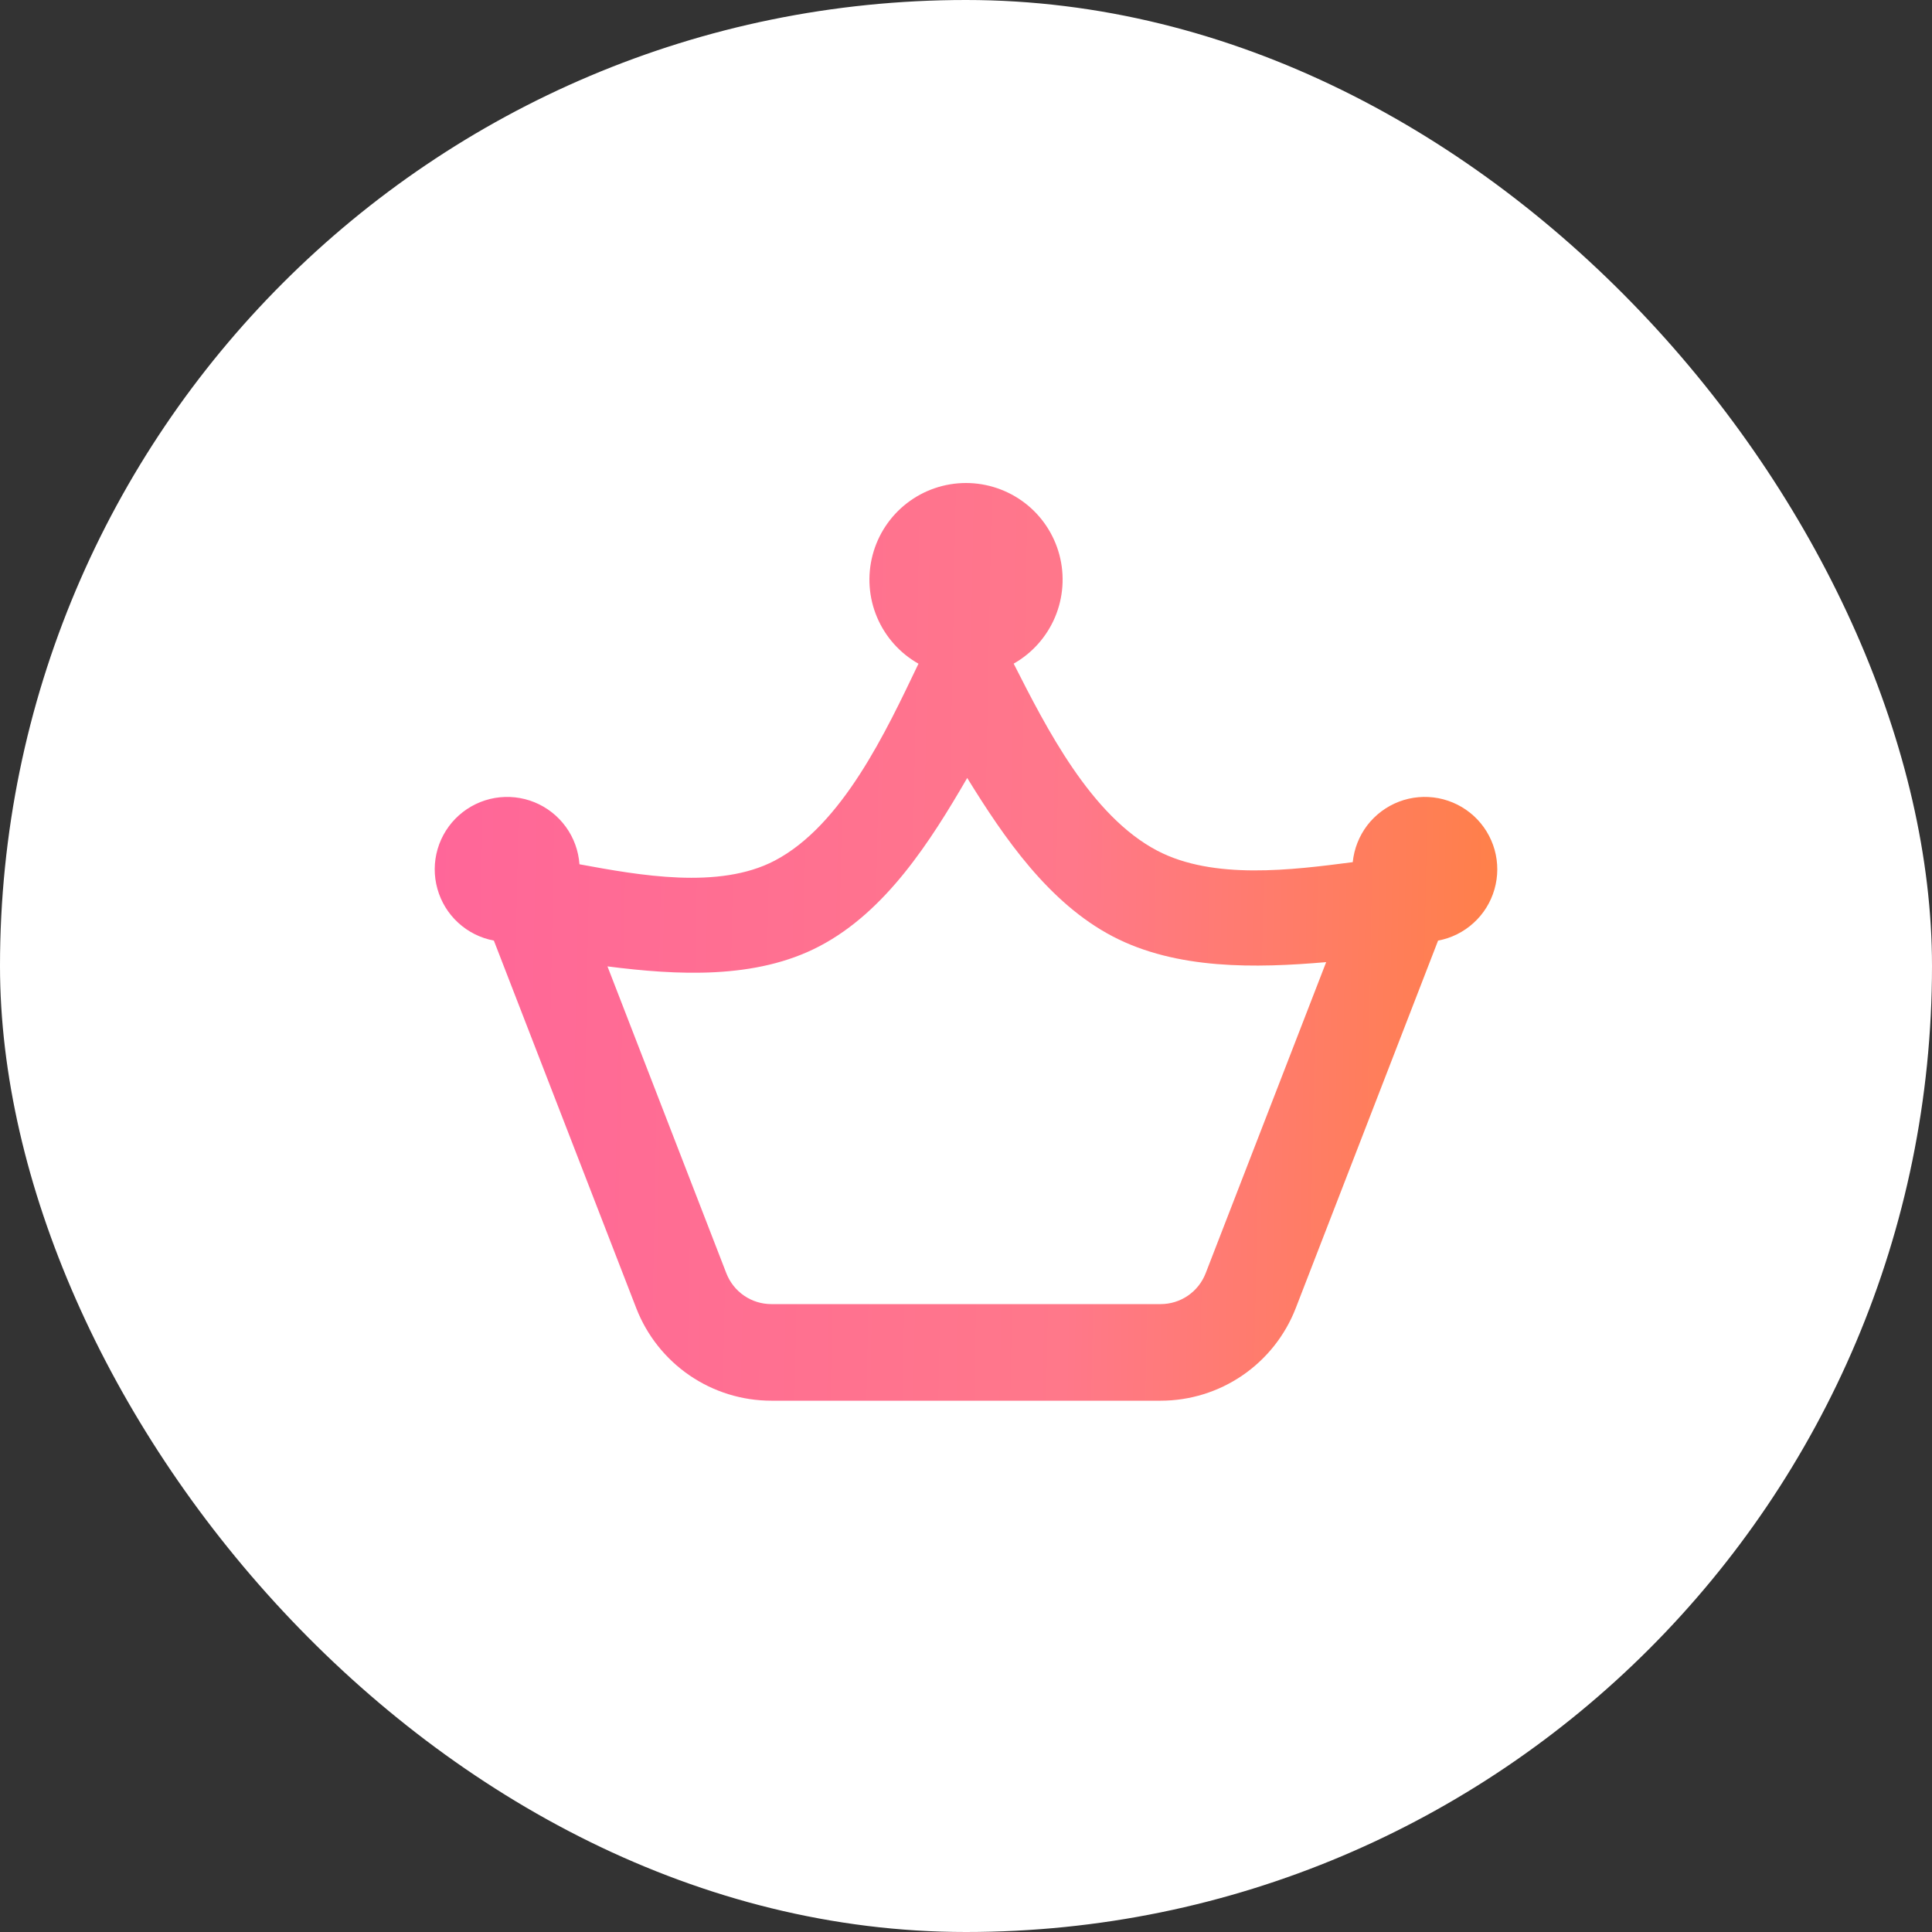
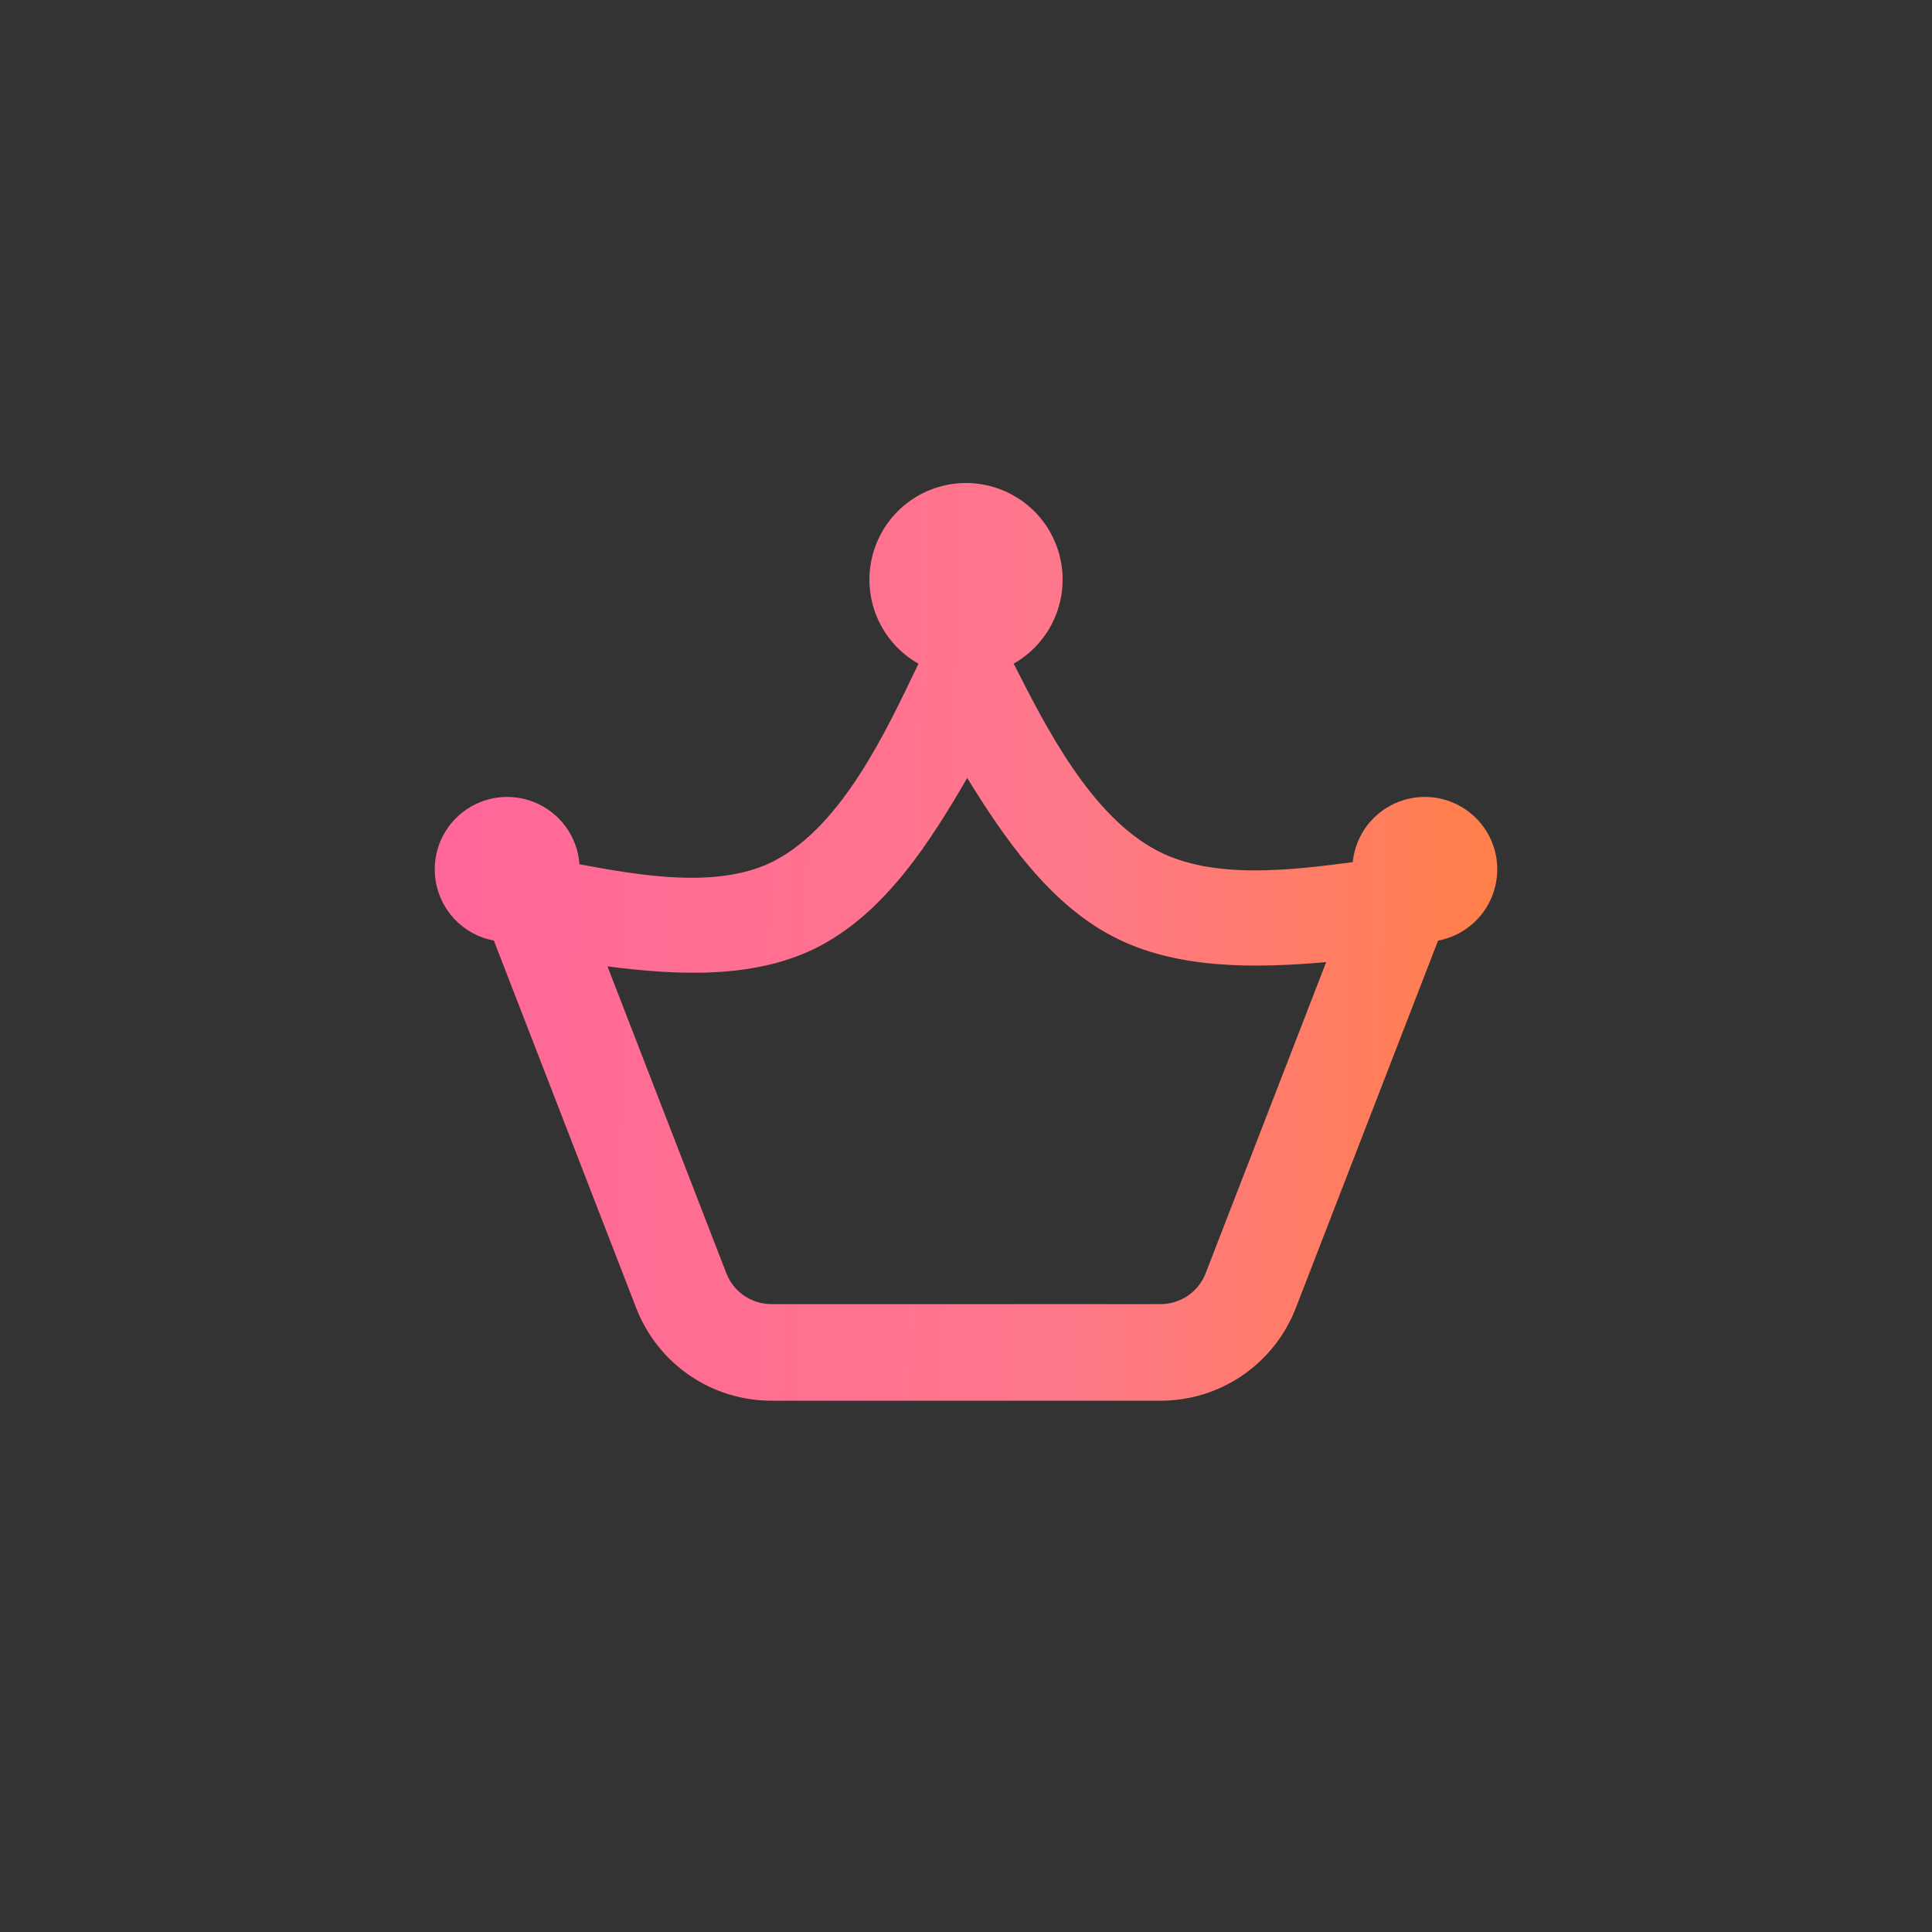
<svg xmlns="http://www.w3.org/2000/svg" width="40" height="40" viewBox="0 0 40 40" fill="none">
  <rect x="0" y="0" width="40" height="40" fill="#333333" stroke="none" />
-   <rect width="40" height="40" rx="20" fill="white" />
  <g clip-path="url(#clip0_2750_45402)">
    <path fill-rule="evenodd" clip-rule="evenodd" d="M20.987 13.74C21.371 13.522 21.672 13.183 21.844 12.776C22.015 12.368 22.047 11.916 21.934 11.489C21.821 11.062 21.57 10.684 21.22 10.415C20.869 10.146 20.44 10 19.998 10C19.556 10.001 19.127 10.147 18.778 10.417C18.428 10.687 18.178 11.066 18.066 11.493C17.954 11.92 17.986 12.373 18.158 12.779C18.33 13.186 18.632 13.525 19.017 13.742L19.007 13.76C18.352 15.127 17.442 17.085 16.037 17.82C14.883 18.423 13.227 18.12 11.997 17.894C11.977 17.614 11.88 17.346 11.715 17.119C11.55 16.892 11.325 16.715 11.066 16.61C10.806 16.504 10.522 16.474 10.245 16.521C9.969 16.569 9.712 16.693 9.502 16.88C9.293 17.066 9.14 17.308 9.061 17.577C8.982 17.846 8.98 18.132 9.056 18.402C9.131 18.672 9.28 18.916 9.487 19.105C9.694 19.295 9.949 19.422 10.225 19.474L13.173 27.084C13.392 27.648 13.776 28.133 14.275 28.475C14.774 28.817 15.365 29 15.97 29H24.03C24.635 29 25.226 28.817 25.725 28.475C26.224 28.133 26.608 27.648 26.827 27.084L29.774 19.474C30.048 19.423 30.302 19.297 30.508 19.109C30.715 18.922 30.864 18.681 30.941 18.413C31.018 18.145 31.019 17.862 30.944 17.593C30.868 17.325 30.72 17.083 30.515 16.895C30.309 16.706 30.056 16.579 29.782 16.526C29.509 16.474 29.226 16.498 28.966 16.597C28.705 16.697 28.478 16.866 28.308 17.087C28.139 17.309 28.035 17.573 28.007 17.85C26.748 18.013 25.125 18.221 23.963 17.614C22.586 16.894 21.663 15.071 20.987 13.74ZM20.025 16.107C20.793 17.353 21.714 18.694 23.037 19.387C24.364 20.08 25.997 20.045 27.457 19.92L24.962 26.361C24.889 26.549 24.761 26.711 24.595 26.825C24.429 26.939 24.232 27 24.03 27H15.97C15.768 27 15.571 26.939 15.405 26.825C15.239 26.711 15.111 26.549 15.038 26.361L12.577 20.008C14.016 20.192 15.644 20.282 16.963 19.592C18.341 18.872 19.263 17.42 20.025 16.107Z" fill="url(#paint0_linear_2750_45402)" />
  </g>
  <defs>
    <linearGradient id="paint0_linear_2750_45402" x1="9.001" y1="10" x2="31.358" y2="10.431" gradientUnits="userSpaceOnUse">
      <stop stop-color="#FF6699" />
      <stop offset="0.599" stop-color="#FF788A" />
      <stop offset="1" stop-color="#FF8048" />
    </linearGradient>
    <clipPath id="clip0_2750_45402">
      <rect width="24" height="24" fill="white" transform="translate(8 8)" />
    </clipPath>
  </defs>
</svg>